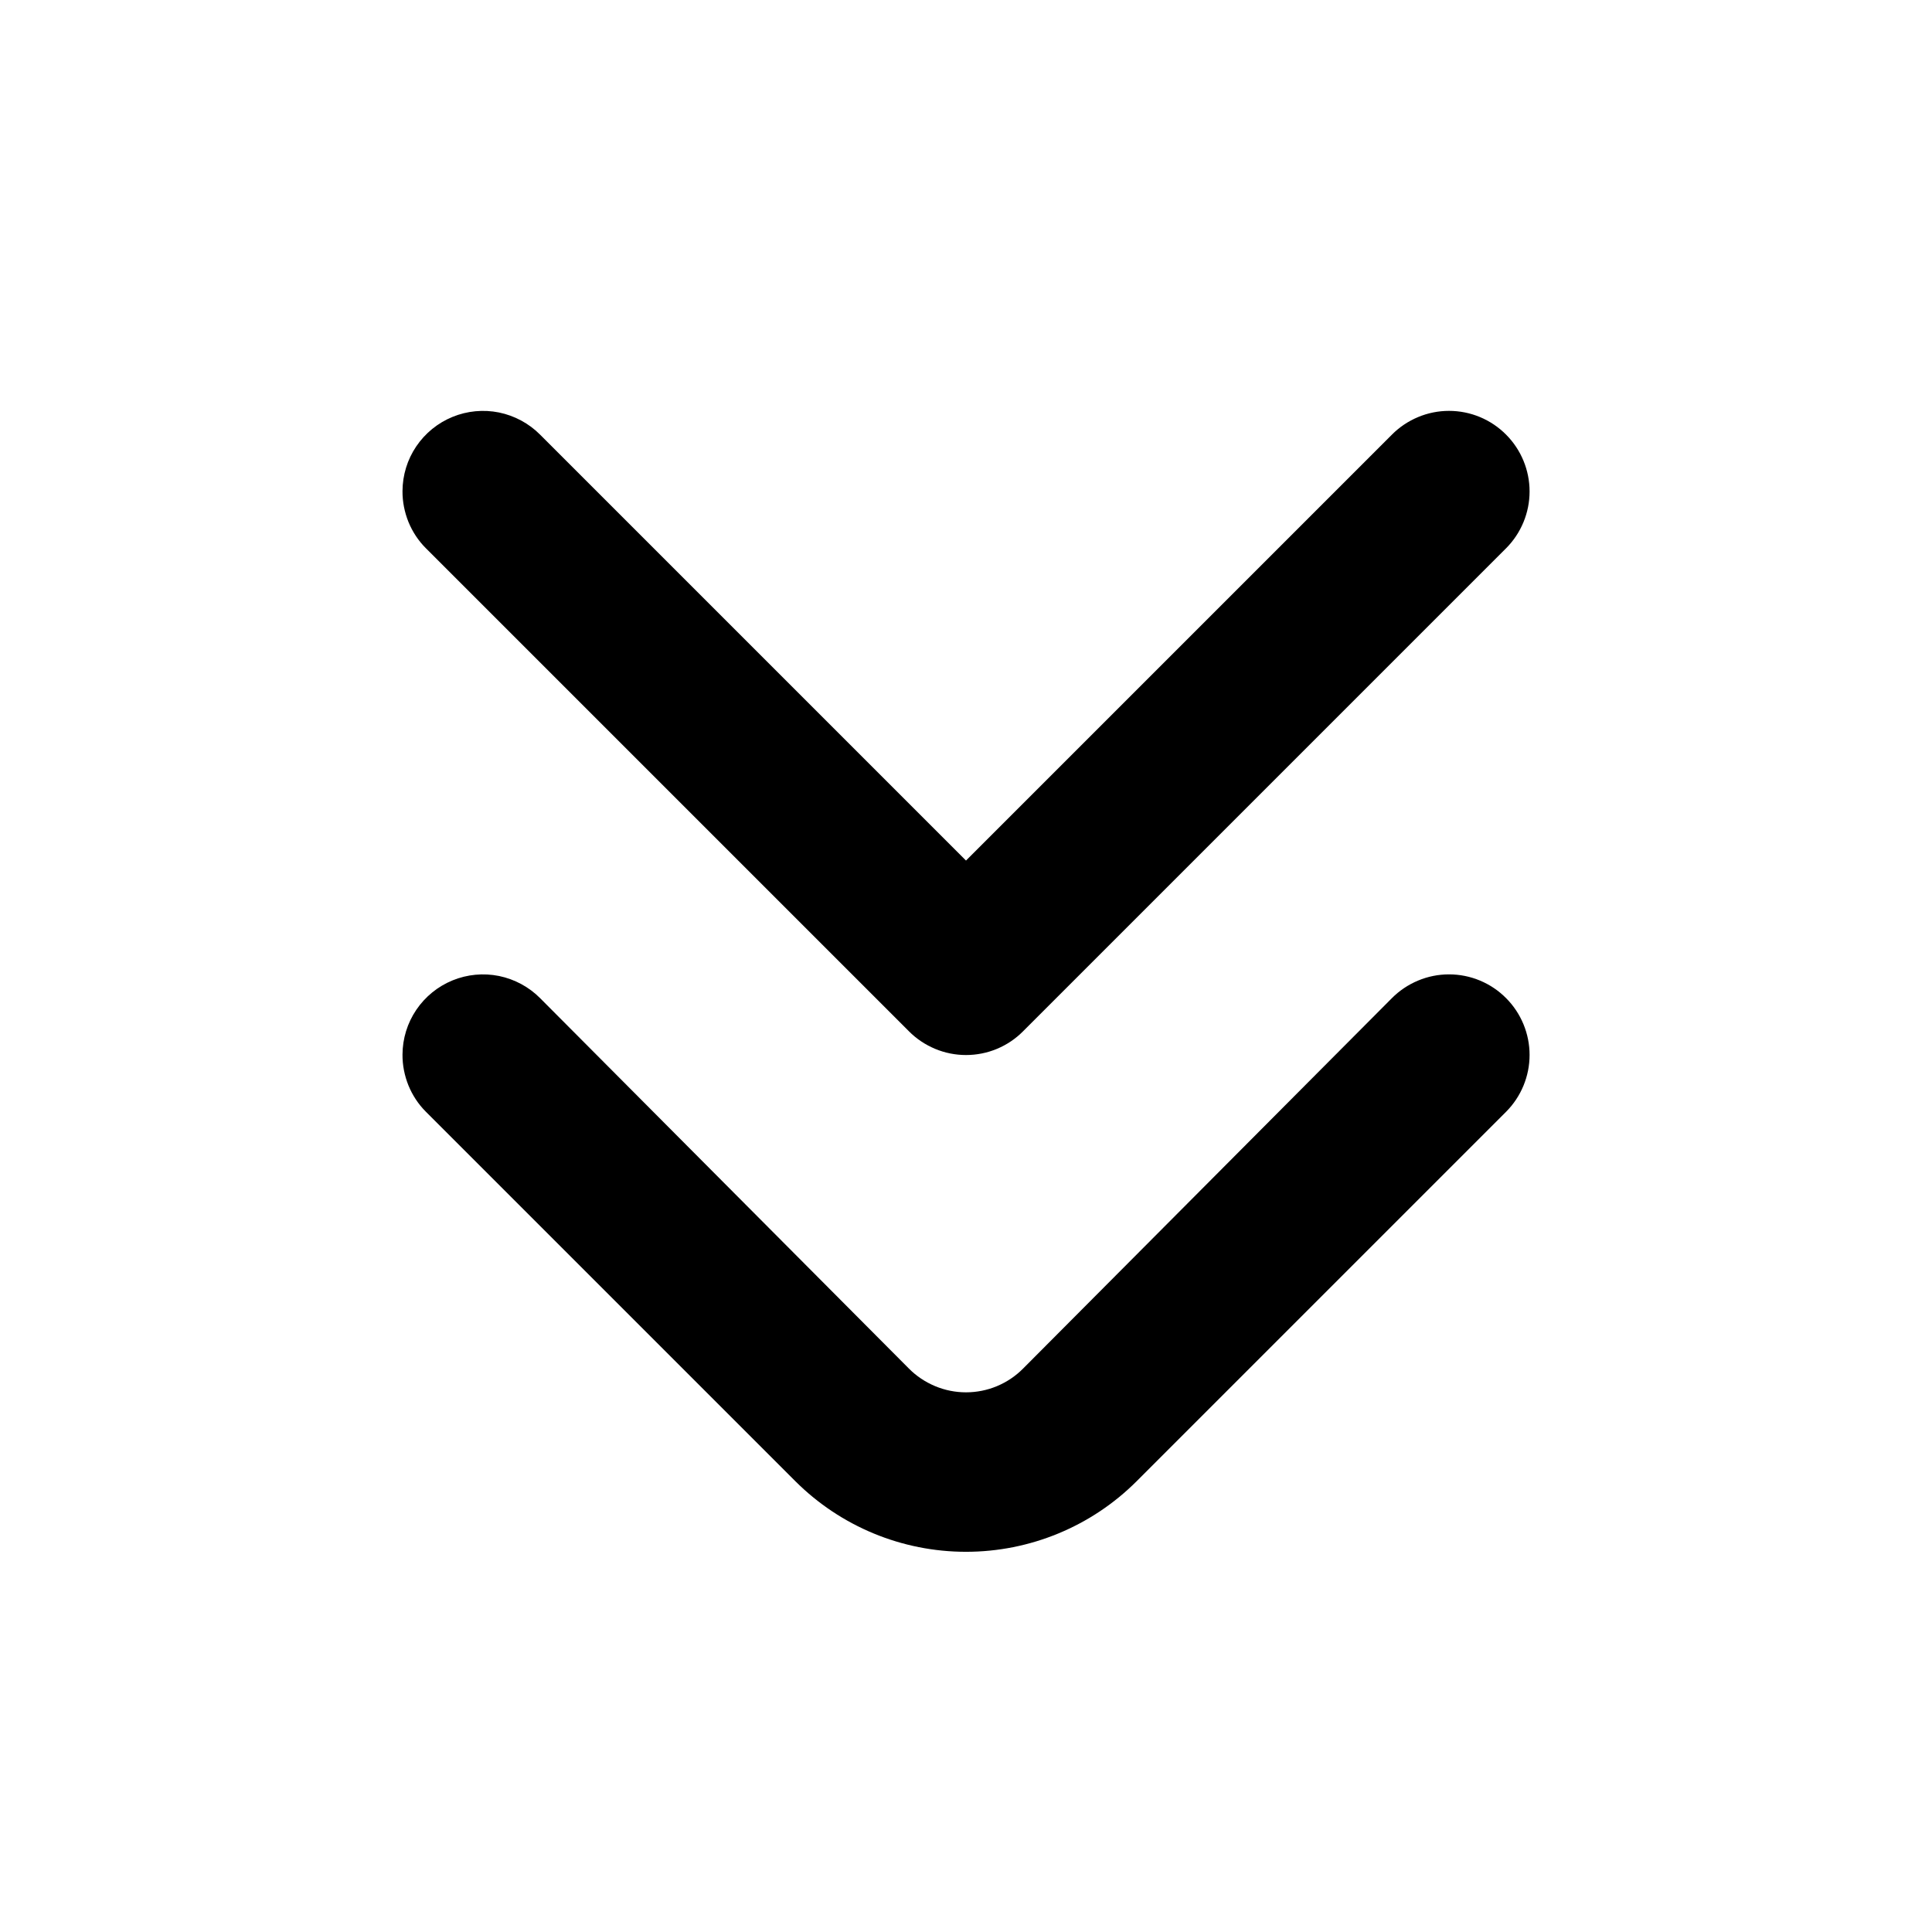
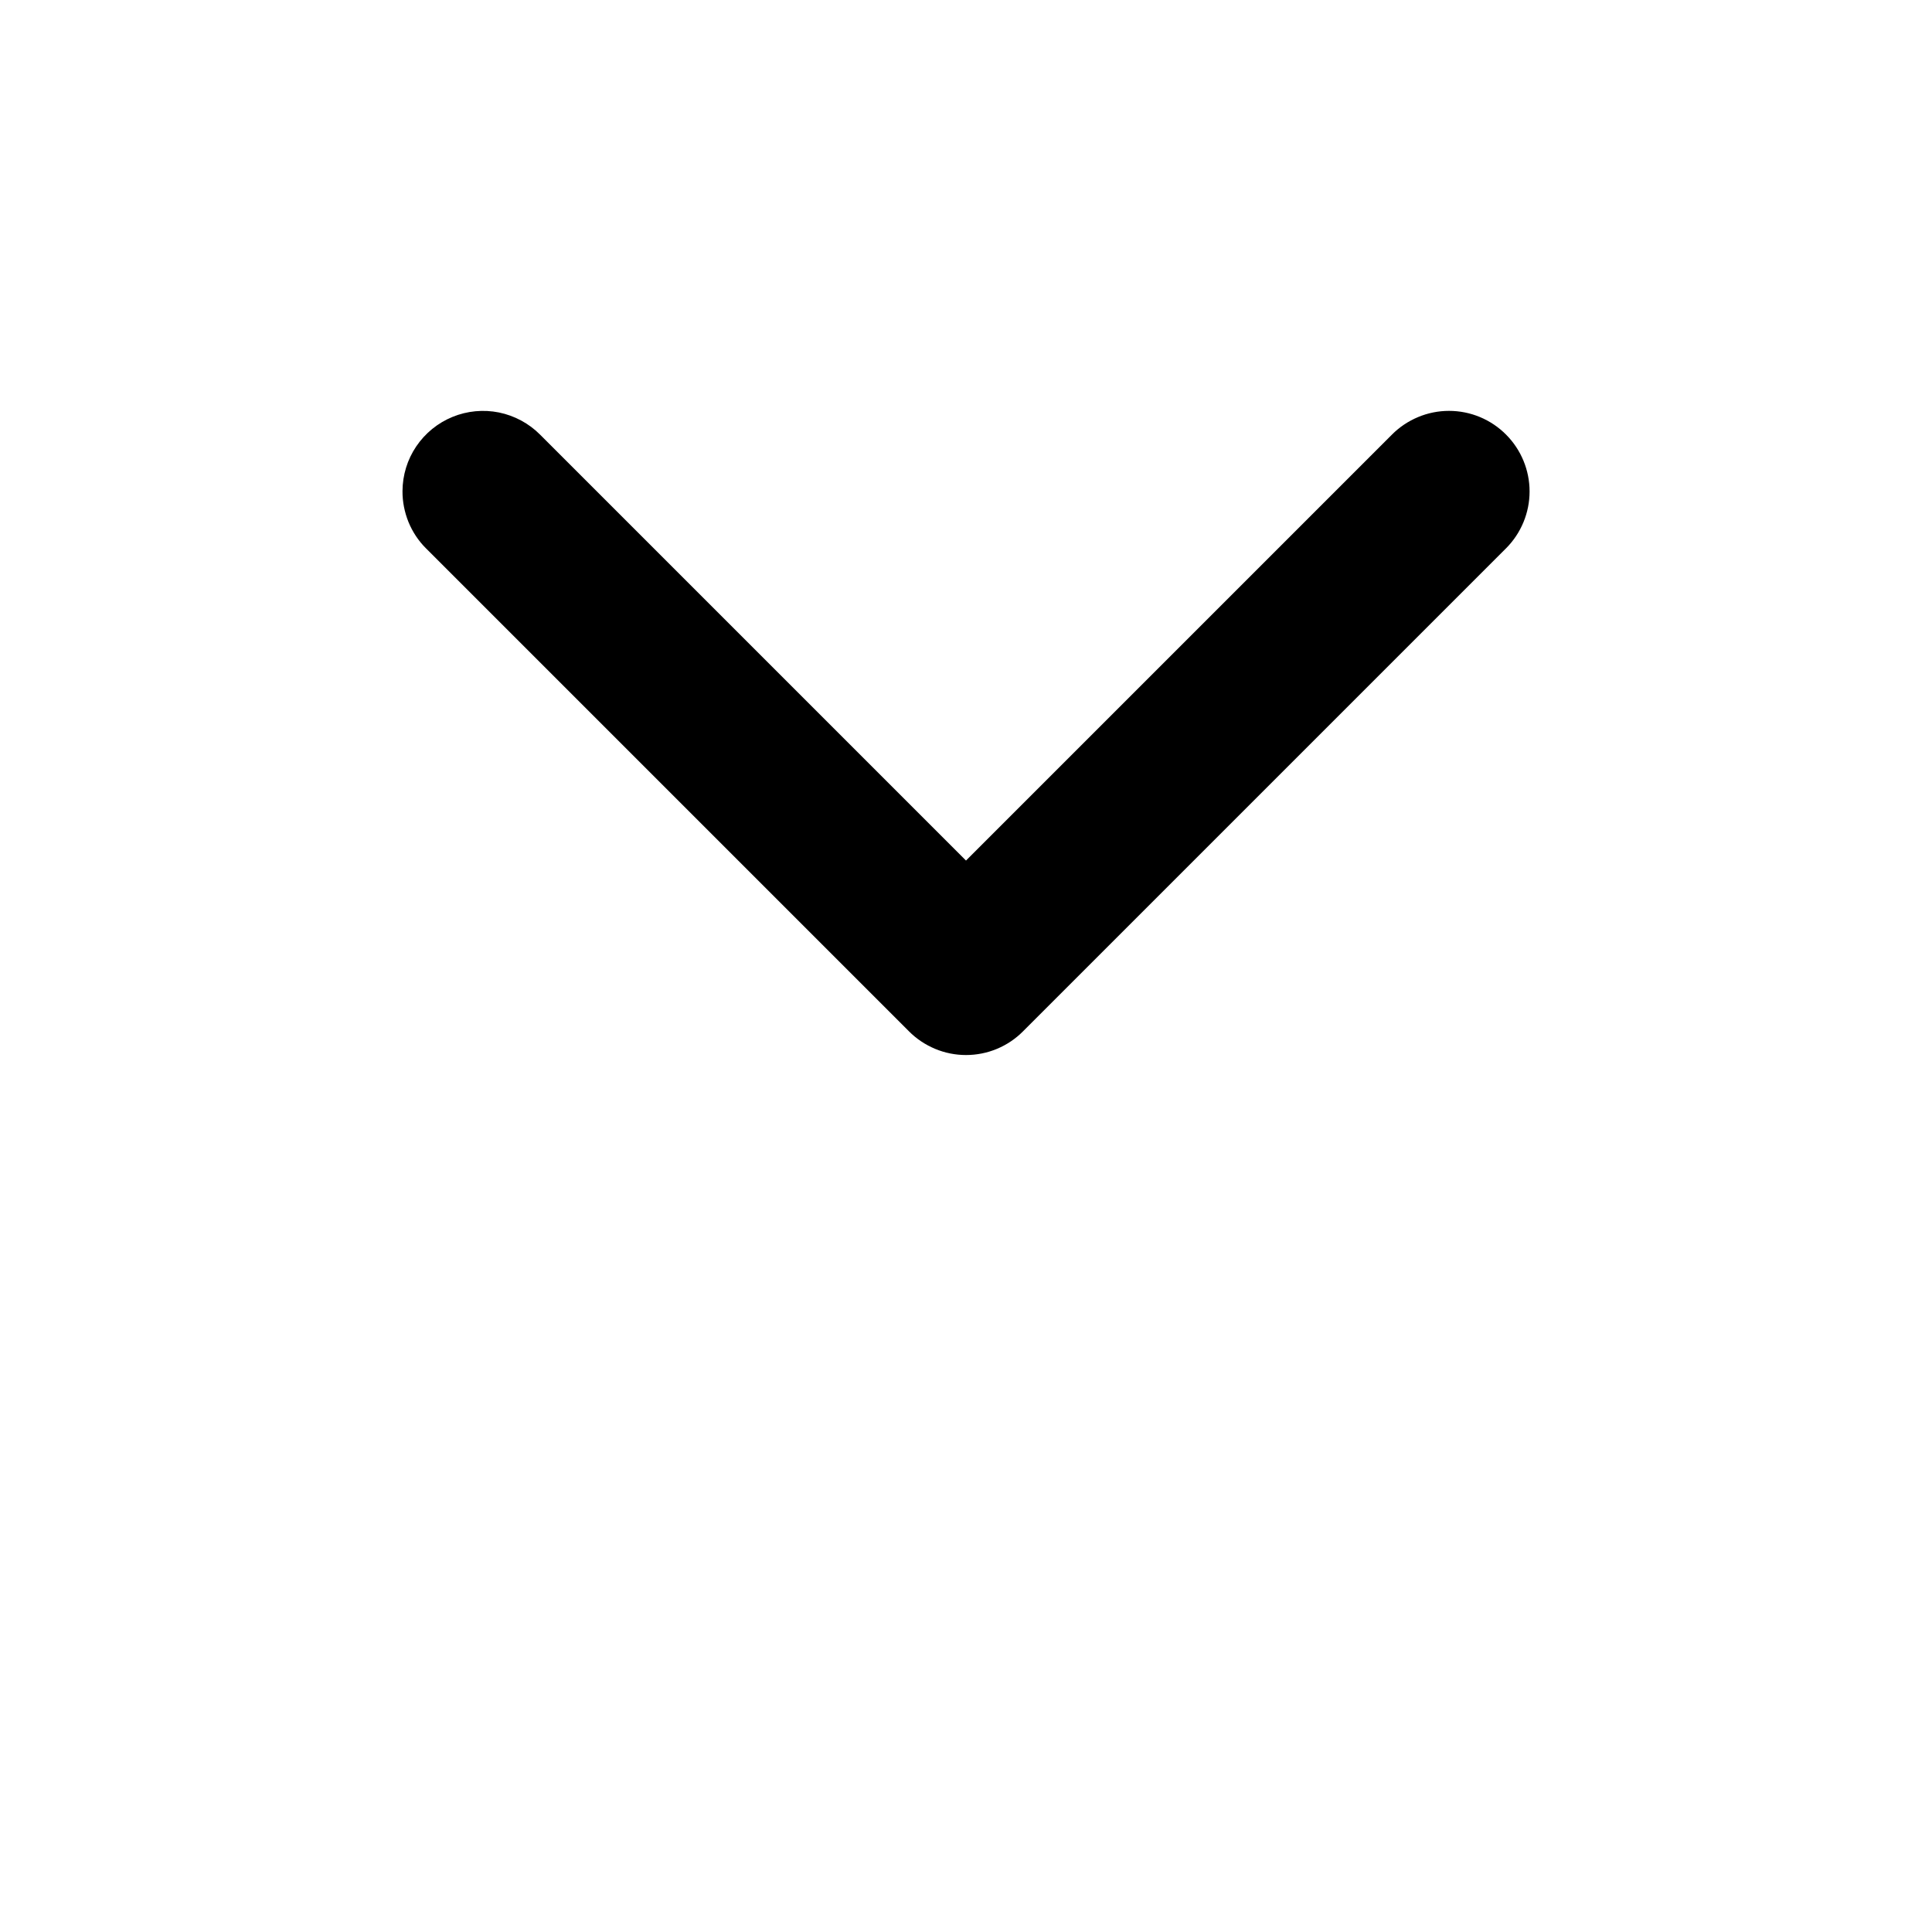
<svg xmlns="http://www.w3.org/2000/svg" width="24" height="24" viewBox="0 0 24 24" fill="none">
-   <path d="M5 13.1C5.001 12.902 5.06 12.709 5.171 12.545C5.282 12.381 5.438 12.254 5.621 12.179C5.804 12.104 6.005 12.085 6.199 12.124C6.393 12.164 6.571 12.26 6.71 12.4L11.29 17C11.383 17.094 11.494 17.168 11.616 17.219C11.738 17.27 11.868 17.296 12 17.296C12.132 17.296 12.263 17.27 12.385 17.219C12.507 17.168 12.617 17.094 12.71 17L17.29 12.4C17.383 12.306 17.494 12.232 17.616 12.181C17.738 12.13 17.868 12.104 18 12.104C18.132 12.104 18.263 12.13 18.385 12.181C18.507 12.232 18.617 12.306 18.71 12.4C18.896 12.587 19.001 12.841 19.001 13.105C19.001 13.369 18.896 13.623 18.71 13.81L14.12 18.4C13.558 18.962 12.795 19.277 12 19.277C11.205 19.277 10.443 18.962 9.88 18.4L5.29 13.81C5.197 13.717 5.124 13.606 5.074 13.484C5.025 13.362 4.999 13.232 5 13.1Z" fill="black" />
  <path d="M5 6.1C5.001 5.902 5.06 5.709 5.171 5.545C5.282 5.381 5.438 5.254 5.621 5.179C5.804 5.104 6.005 5.085 6.199 5.124C6.393 5.164 6.571 5.26 6.71 5.4L12 10.69L17.29 5.4C17.383 5.306 17.494 5.232 17.616 5.181C17.738 5.13 17.868 5.104 18 5.104C18.132 5.104 18.263 5.13 18.385 5.181C18.507 5.232 18.617 5.306 18.71 5.4C18.896 5.587 19.001 5.841 19.001 6.105C19.001 6.369 18.896 6.623 18.71 6.81L12.71 12.81C12.617 12.904 12.507 12.978 12.385 13.029C12.263 13.08 12.132 13.106 12 13.106C11.868 13.106 11.738 13.08 11.616 13.029C11.494 12.978 11.383 12.904 11.29 12.81L5.29 6.81C5.197 6.717 5.124 6.606 5.074 6.484C5.025 6.362 4.999 6.232 5 6.1Z" fill="black" />
</svg>